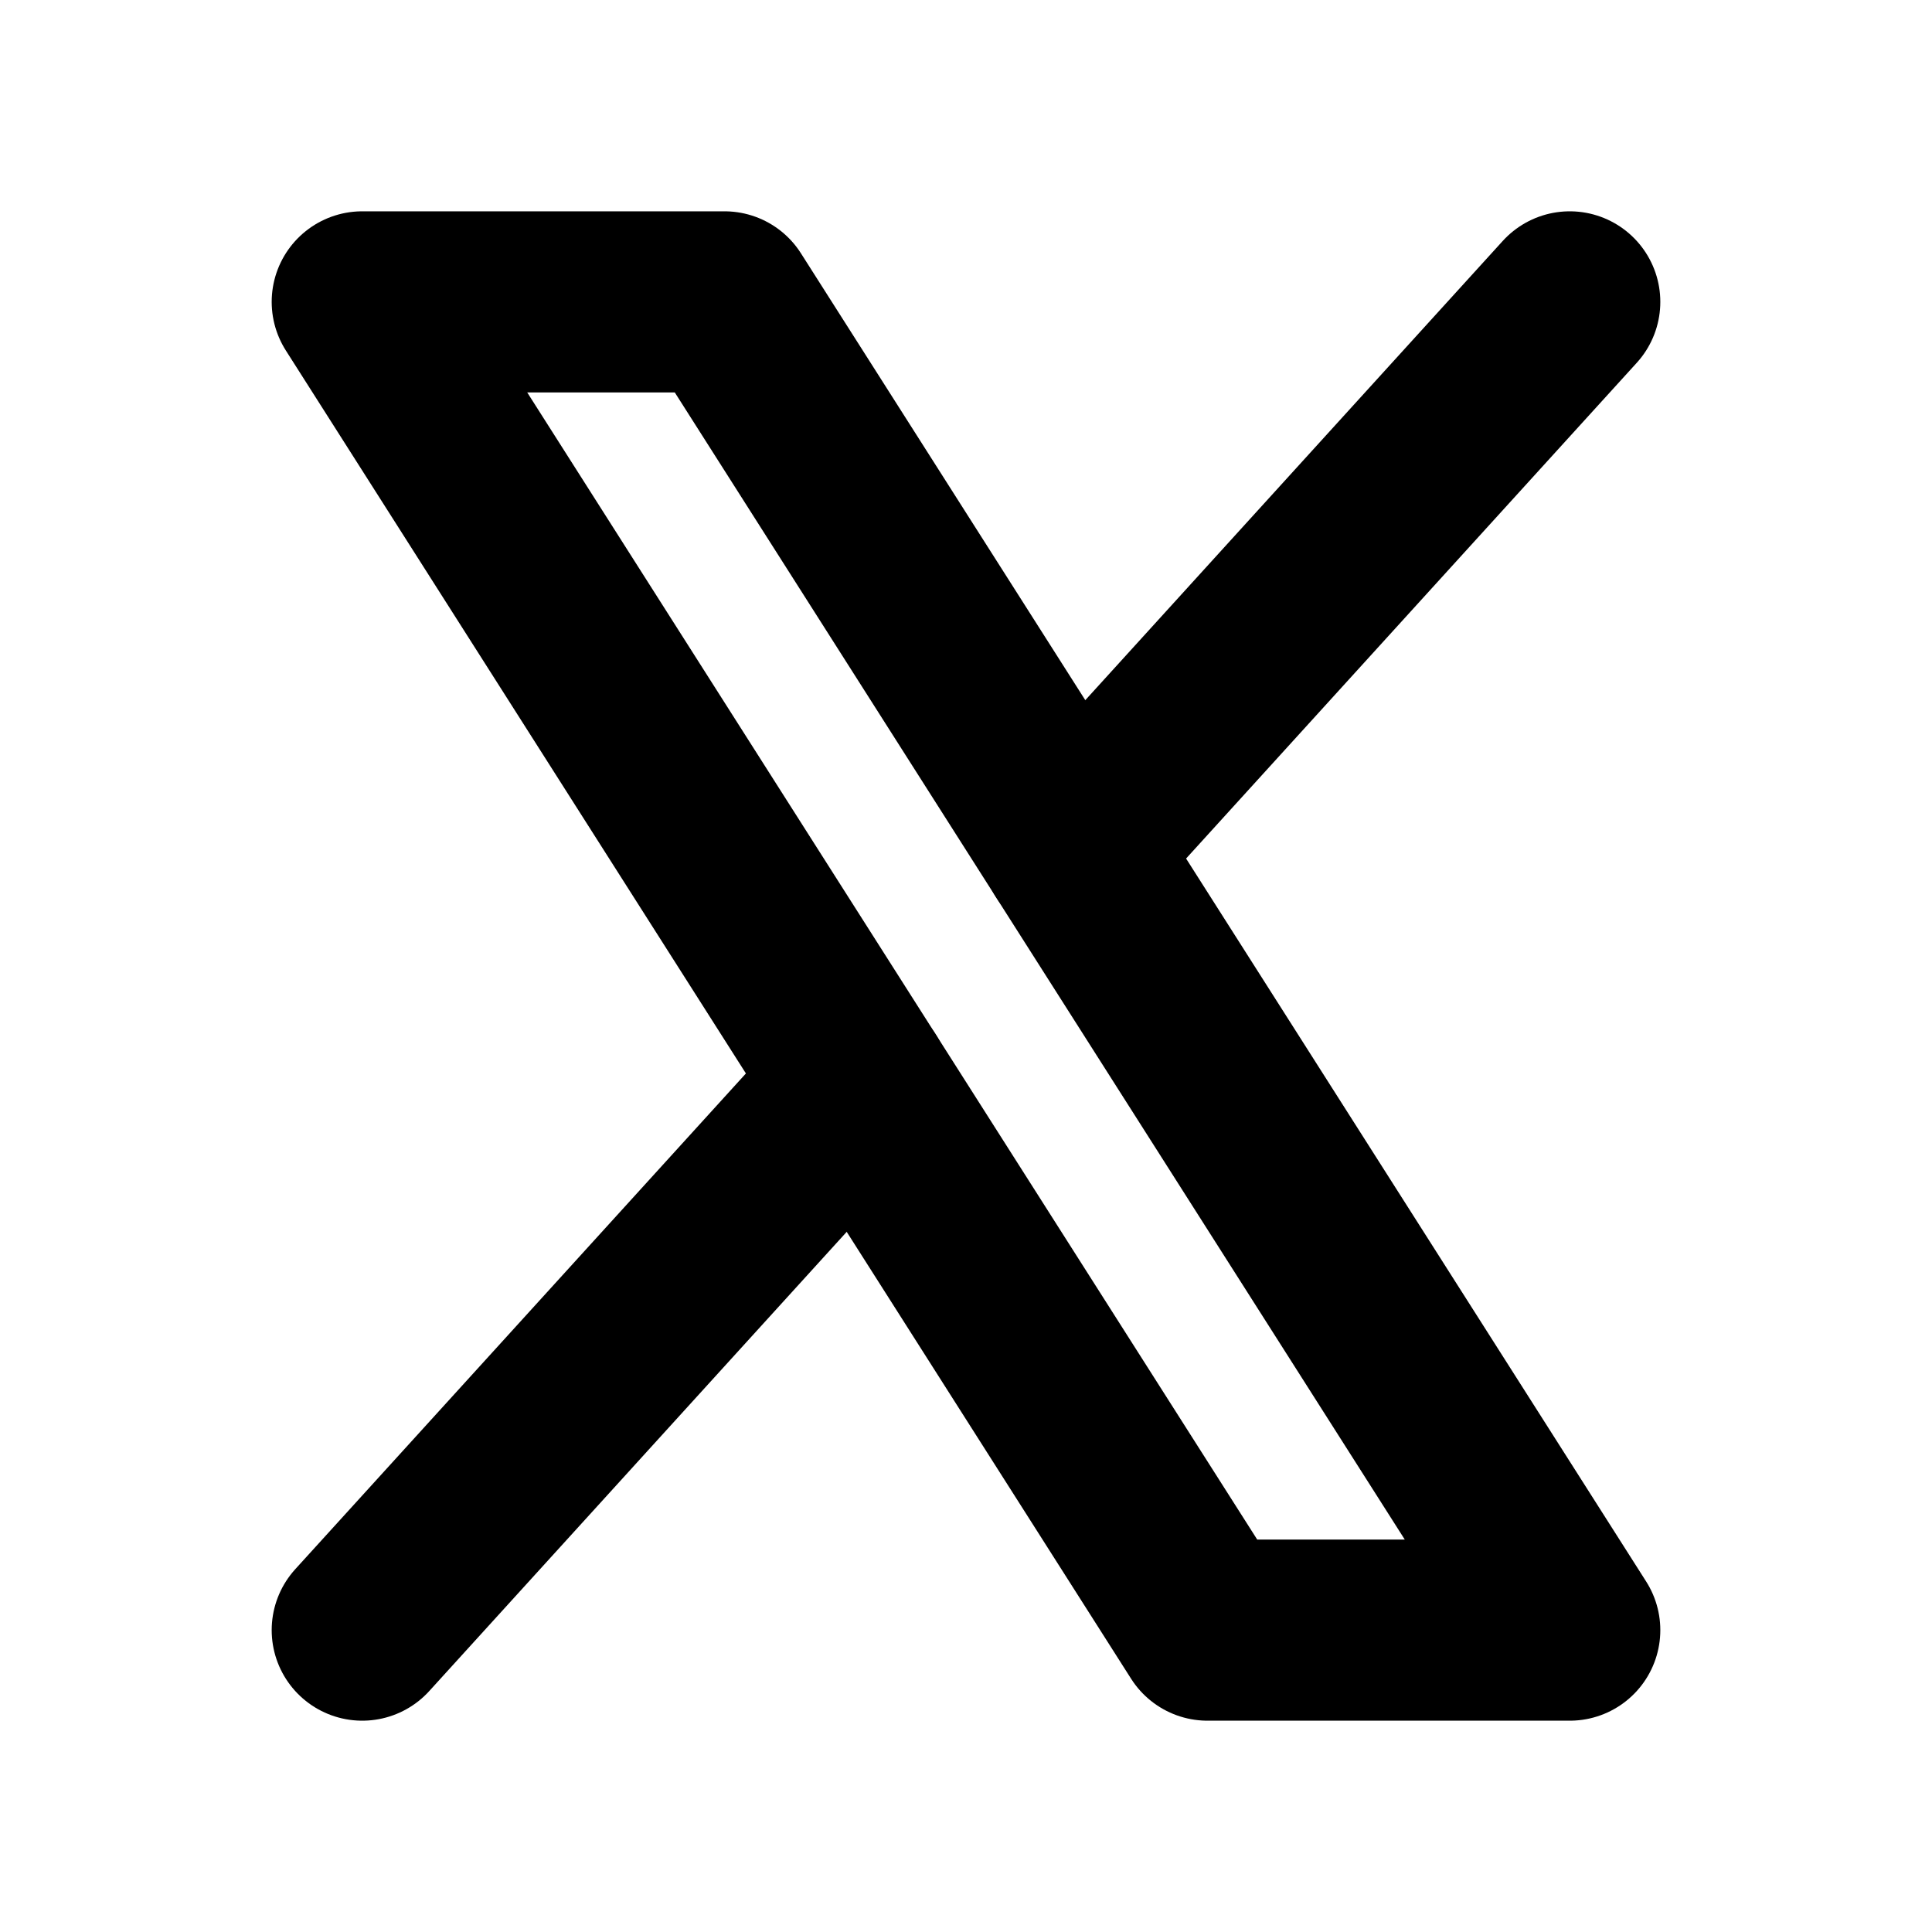
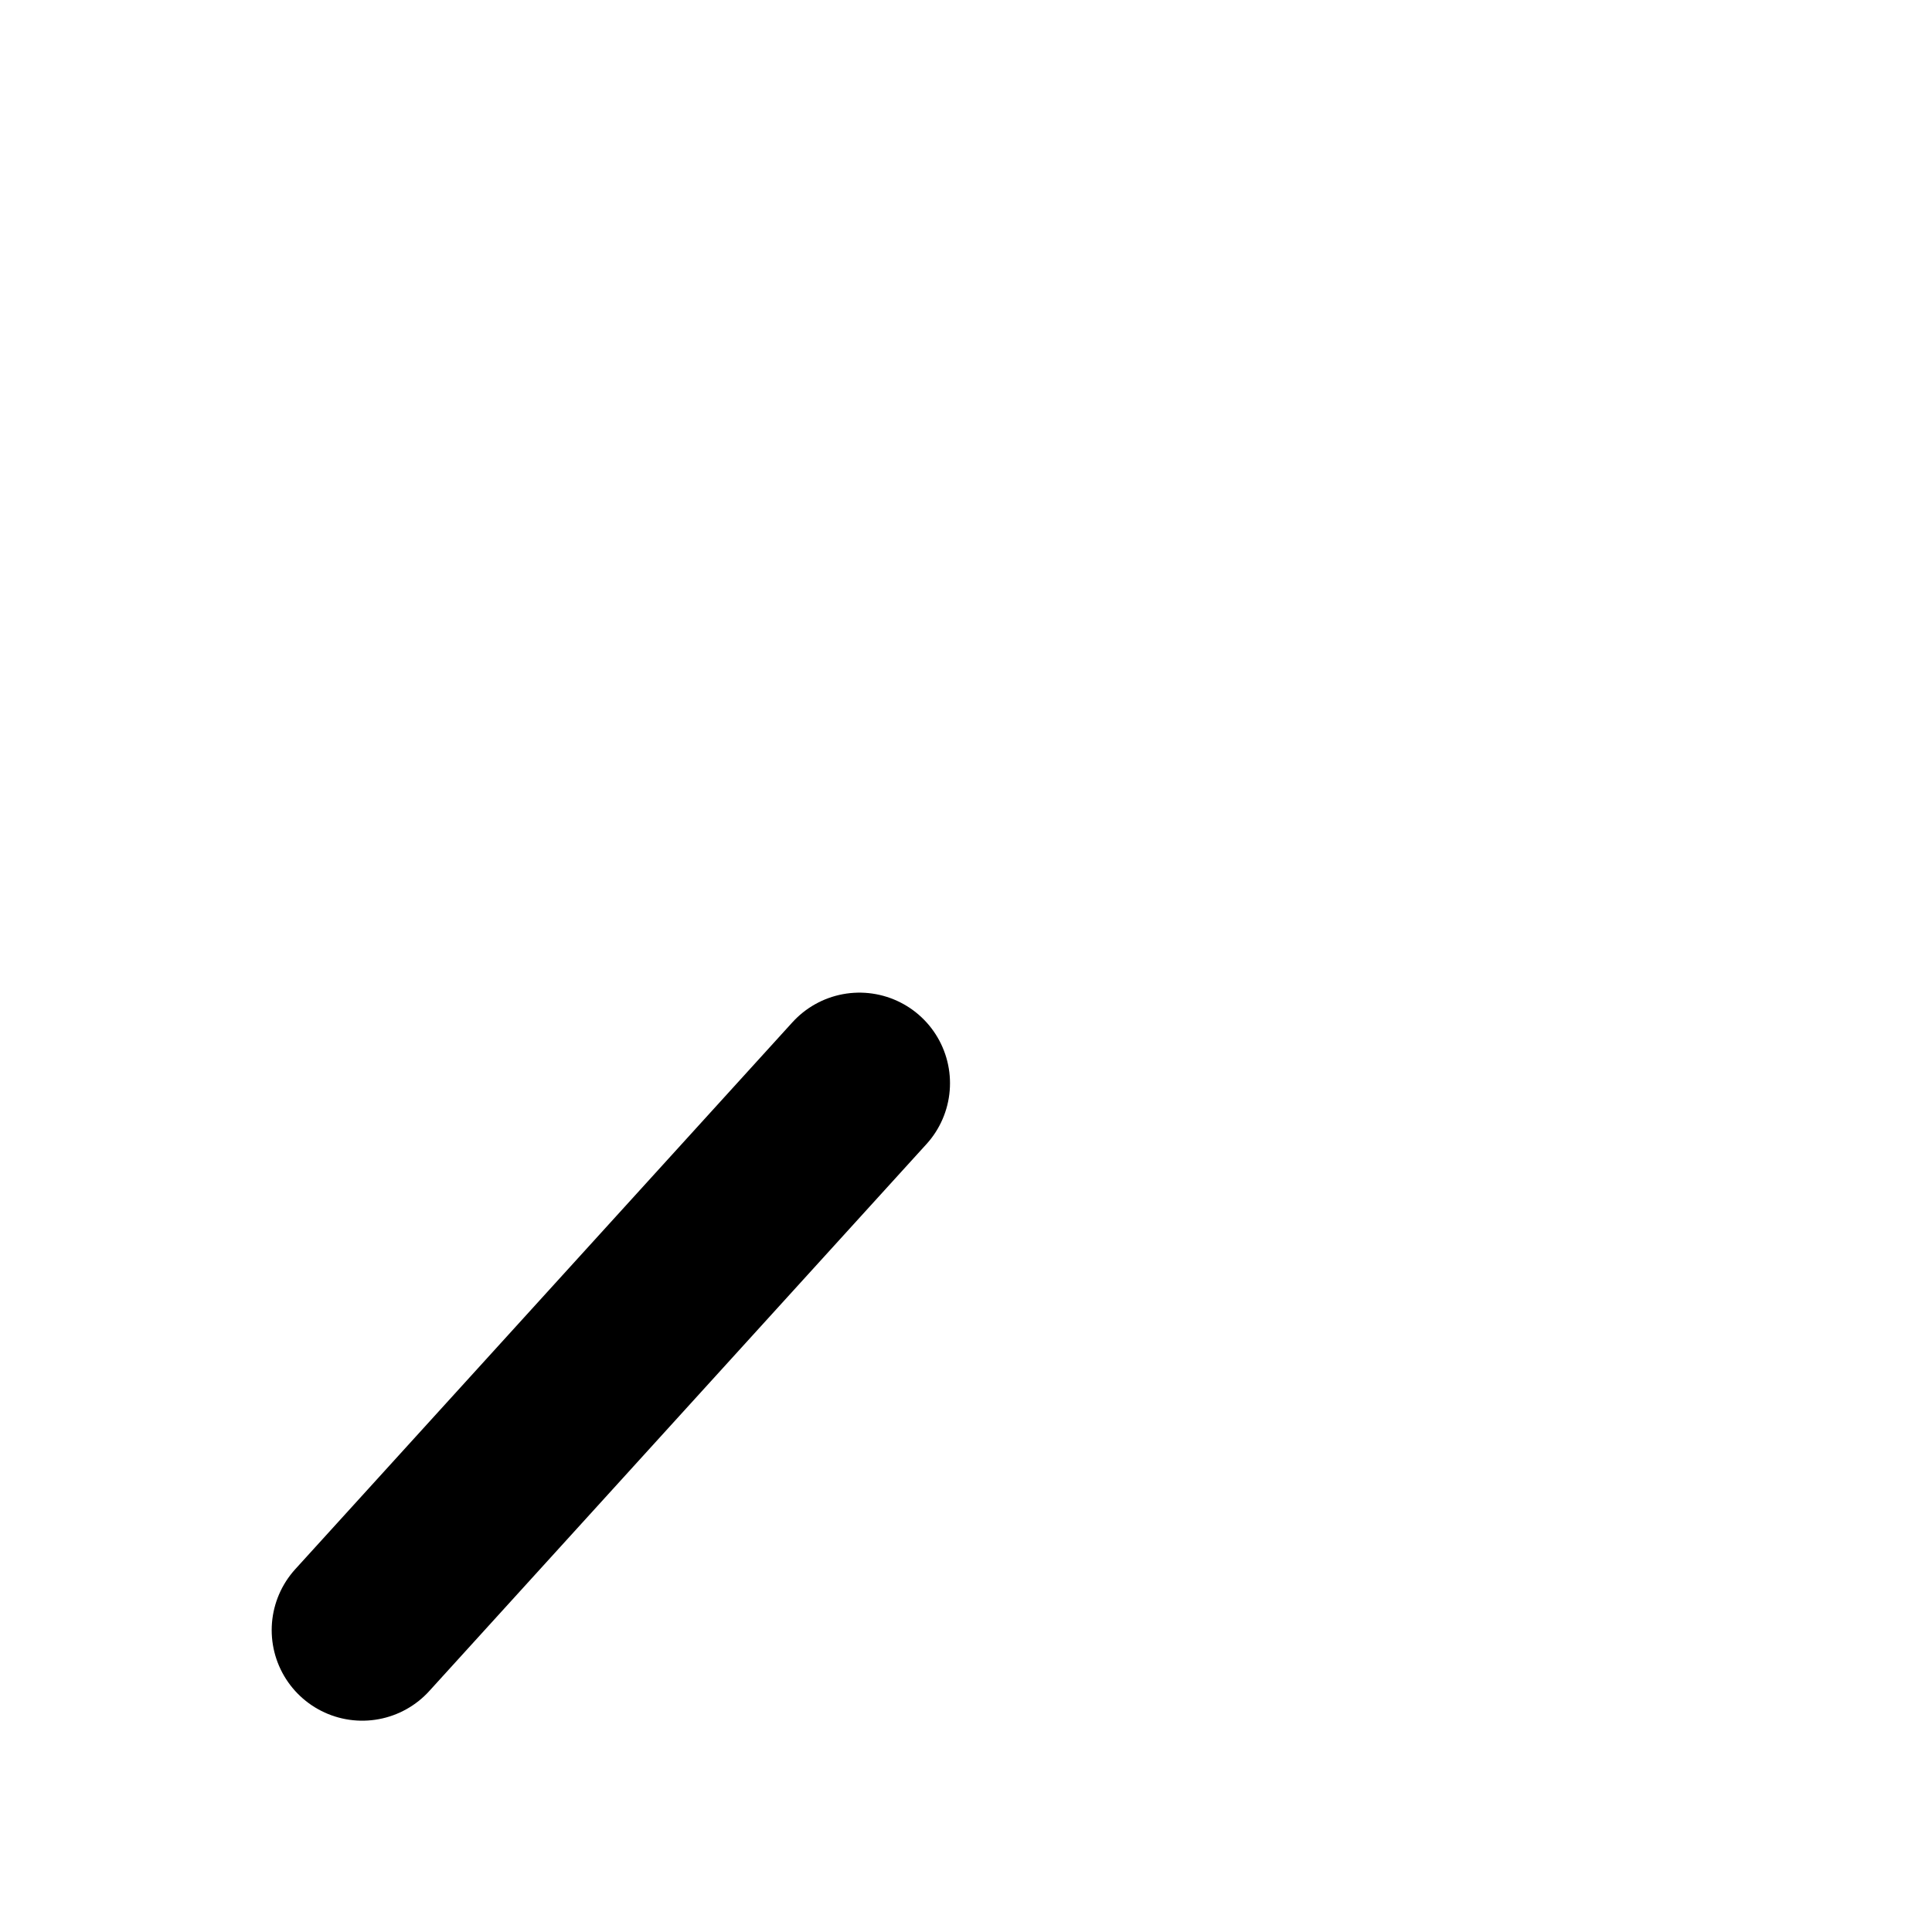
<svg xmlns="http://www.w3.org/2000/svg" viewBox="0 0 256 256">
-   <rect width="256" height="256" fill="none" />
-   <polygon points="48 40 96 40 208 216 160 216 48 40" fill="none" stroke="currentColor" stroke-linecap="round" stroke-linejoin="round" stroke-width="24" />
  <line x1="113.88" y1="143.53" x2="48" y2="216" fill="none" stroke="currentColor" stroke-linecap="round" stroke-linejoin="round" stroke-width="24" />
-   <line x1="208" y1="40" x2="142.12" y2="112.47" fill="none" stroke="currentColor" stroke-linecap="round" stroke-linejoin="round" stroke-width="24" />
</svg>